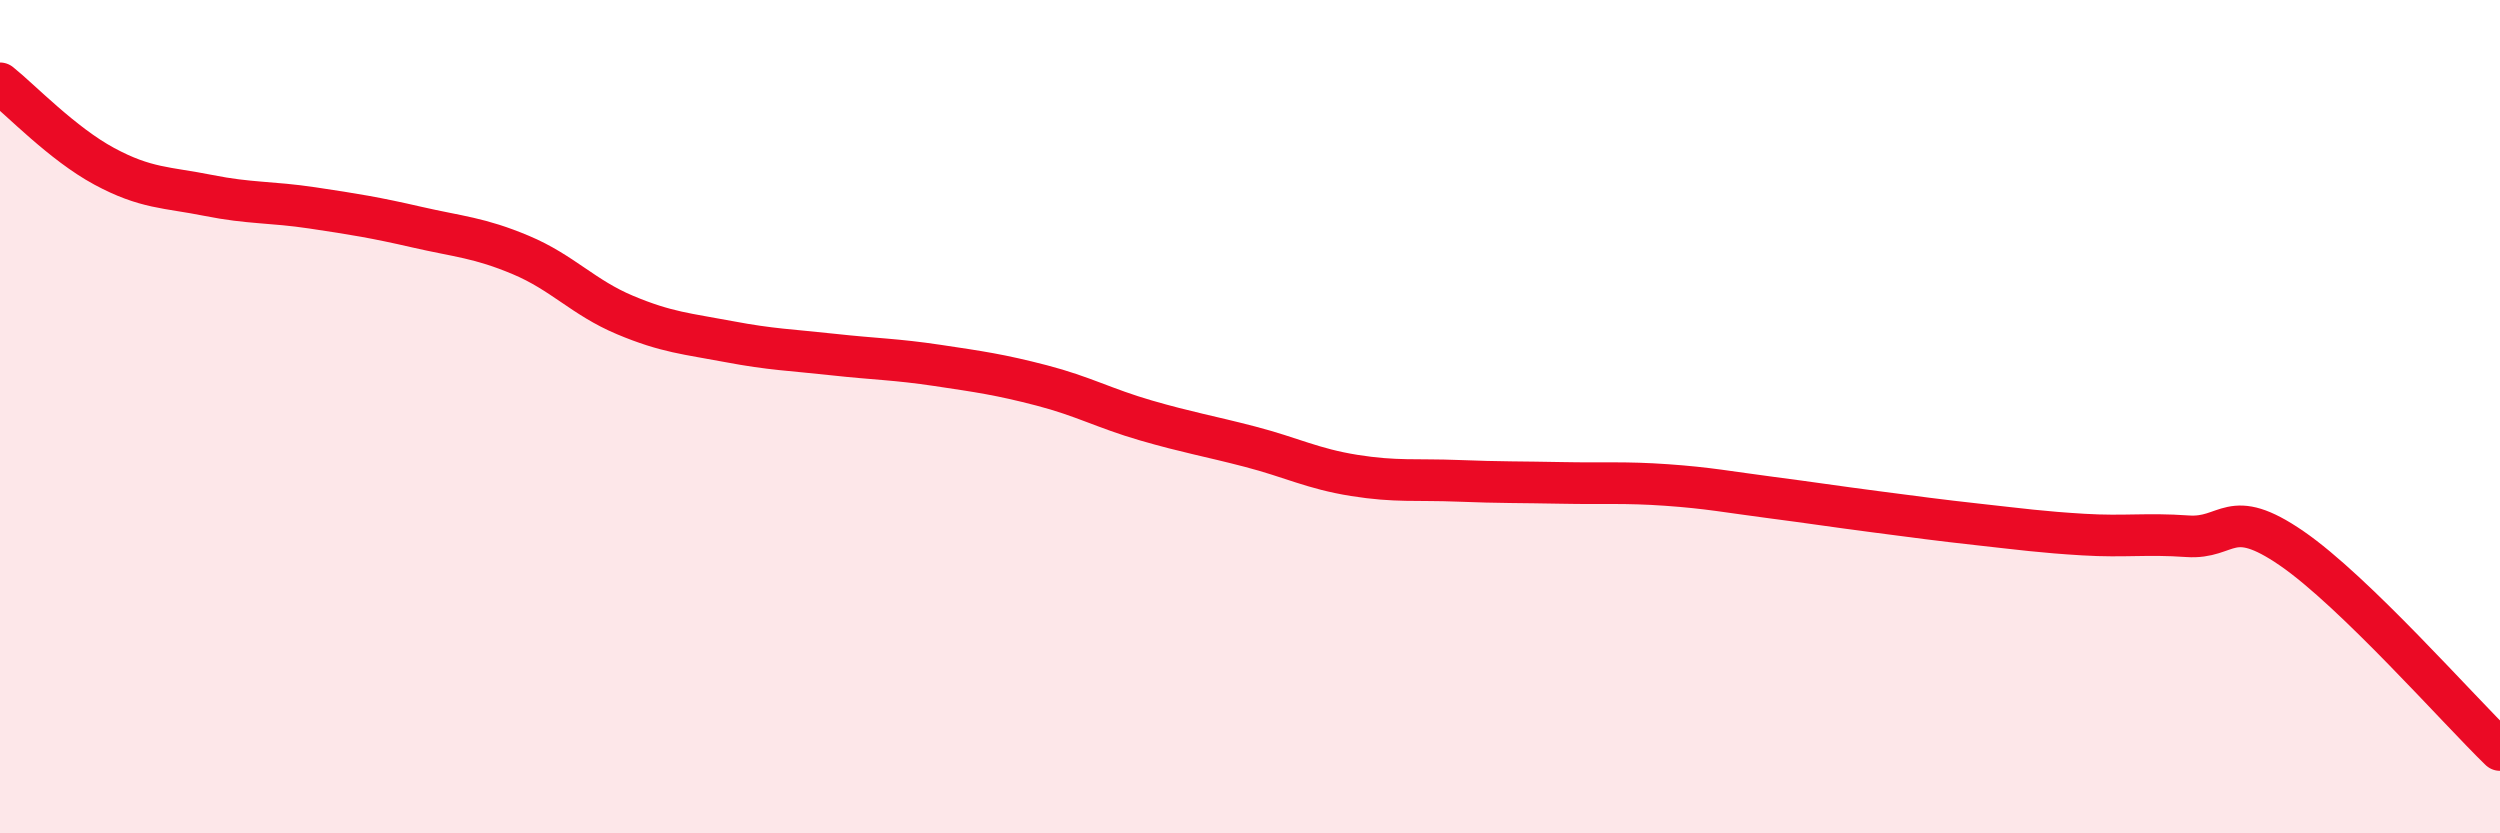
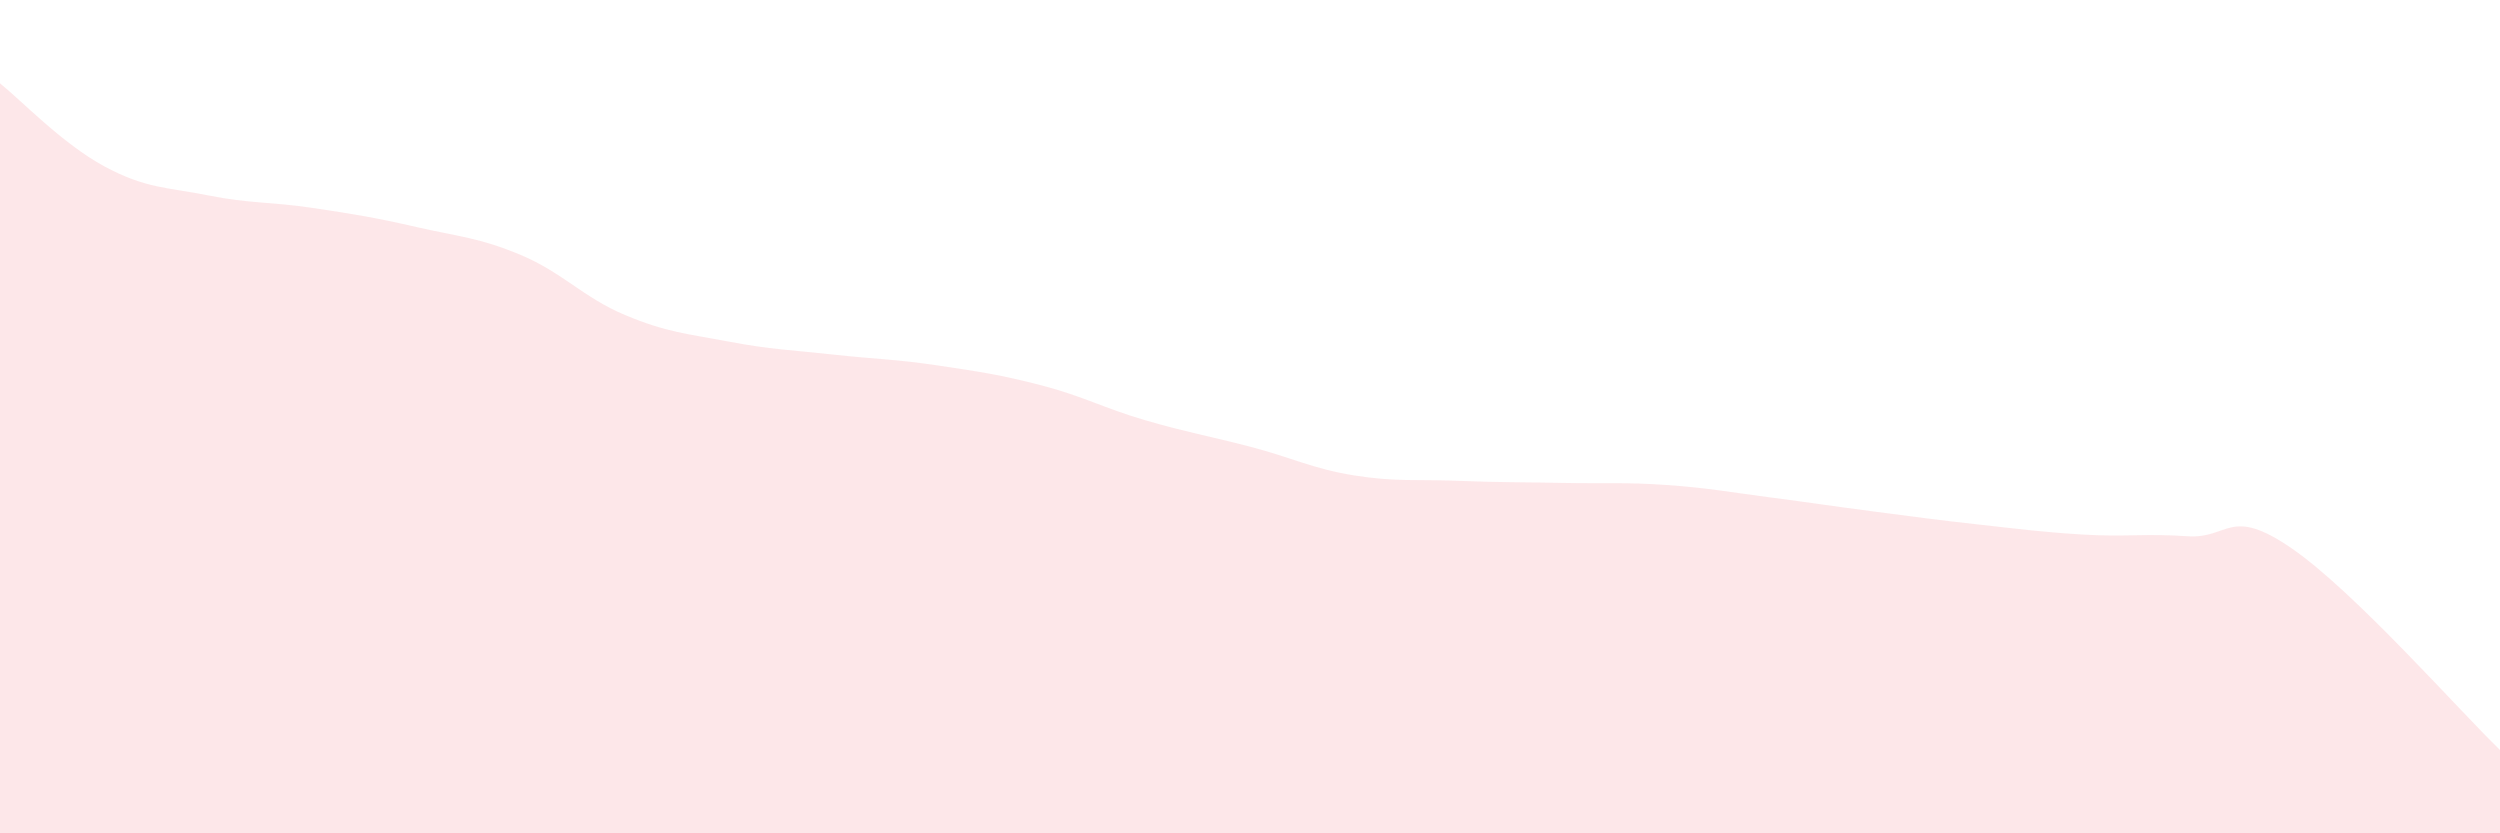
<svg xmlns="http://www.w3.org/2000/svg" width="60" height="20" viewBox="0 0 60 20">
  <path d="M 0,2 C 0.5,2.4 1.5,3.45 2.5,3.99 C 3.5,4.53 4,4.49 5,4.69 C 6,4.89 6.5,4.84 7.5,4.99 C 8.5,5.14 9,5.22 10,5.45 C 11,5.68 11.5,5.7 12.5,6.12 C 13.5,6.54 14,7.14 15,7.56 C 16,7.98 16.5,8.01 17.5,8.2 C 18.5,8.39 19,8.4 20,8.51 C 21,8.62 21.5,8.62 22.5,8.77 C 23.5,8.92 24,8.99 25,9.25 C 26,9.51 26.5,9.8 27.5,10.09 C 28.5,10.38 29,10.46 30,10.72 C 31,10.98 31.5,11.25 32.5,11.41 C 33.5,11.57 34,11.5 35,11.54 C 36,11.58 36.5,11.57 37.5,11.59 C 38.5,11.61 39,11.57 40,11.64 C 41,11.71 41.5,11.81 42.5,11.94 C 43.5,12.07 44,12.15 45,12.28 C 46,12.41 46.5,12.48 47.5,12.59 C 48.5,12.7 49,12.77 50,12.83 C 51,12.89 51.5,12.8 52.5,12.87 C 53.5,12.94 53.5,12.13 55,13.16 C 56.5,14.19 59,17.03 60,18L60 20L0 20Z" fill="#EB0A25" opacity="0.1" stroke-linecap="round" stroke-linejoin="round" />
-   <path d="M 0,2 C 0.5,2.4 1.5,3.45 2.5,3.99 C 3.5,4.53 4,4.49 5,4.69 C 6,4.89 6.5,4.84 7.5,4.99 C 8.5,5.14 9,5.22 10,5.45 C 11,5.68 11.5,5.7 12.5,6.12 C 13.5,6.54 14,7.14 15,7.56 C 16,7.98 16.5,8.01 17.5,8.2 C 18.5,8.39 19,8.4 20,8.51 C 21,8.62 21.5,8.62 22.5,8.77 C 23.5,8.92 24,8.99 25,9.25 C 26,9.51 26.5,9.8 27.5,10.09 C 28.5,10.38 29,10.46 30,10.72 C 31,10.98 31.5,11.25 32.5,11.41 C 33.5,11.57 34,11.5 35,11.54 C 36,11.58 36.5,11.57 37.5,11.59 C 38.5,11.61 39,11.57 40,11.64 C 41,11.71 41.5,11.81 42.5,11.94 C 43.5,12.07 44,12.15 45,12.28 C 46,12.41 46.5,12.48 47.5,12.59 C 48.5,12.7 49,12.77 50,12.83 C 51,12.89 51.5,12.8 52.5,12.87 C 53.5,12.94 53.5,12.13 55,13.16 C 56.5,14.19 59,17.03 60,18" stroke="#EB0A25" stroke-width="1" fill="none" stroke-linecap="round" stroke-linejoin="round" />
</svg>